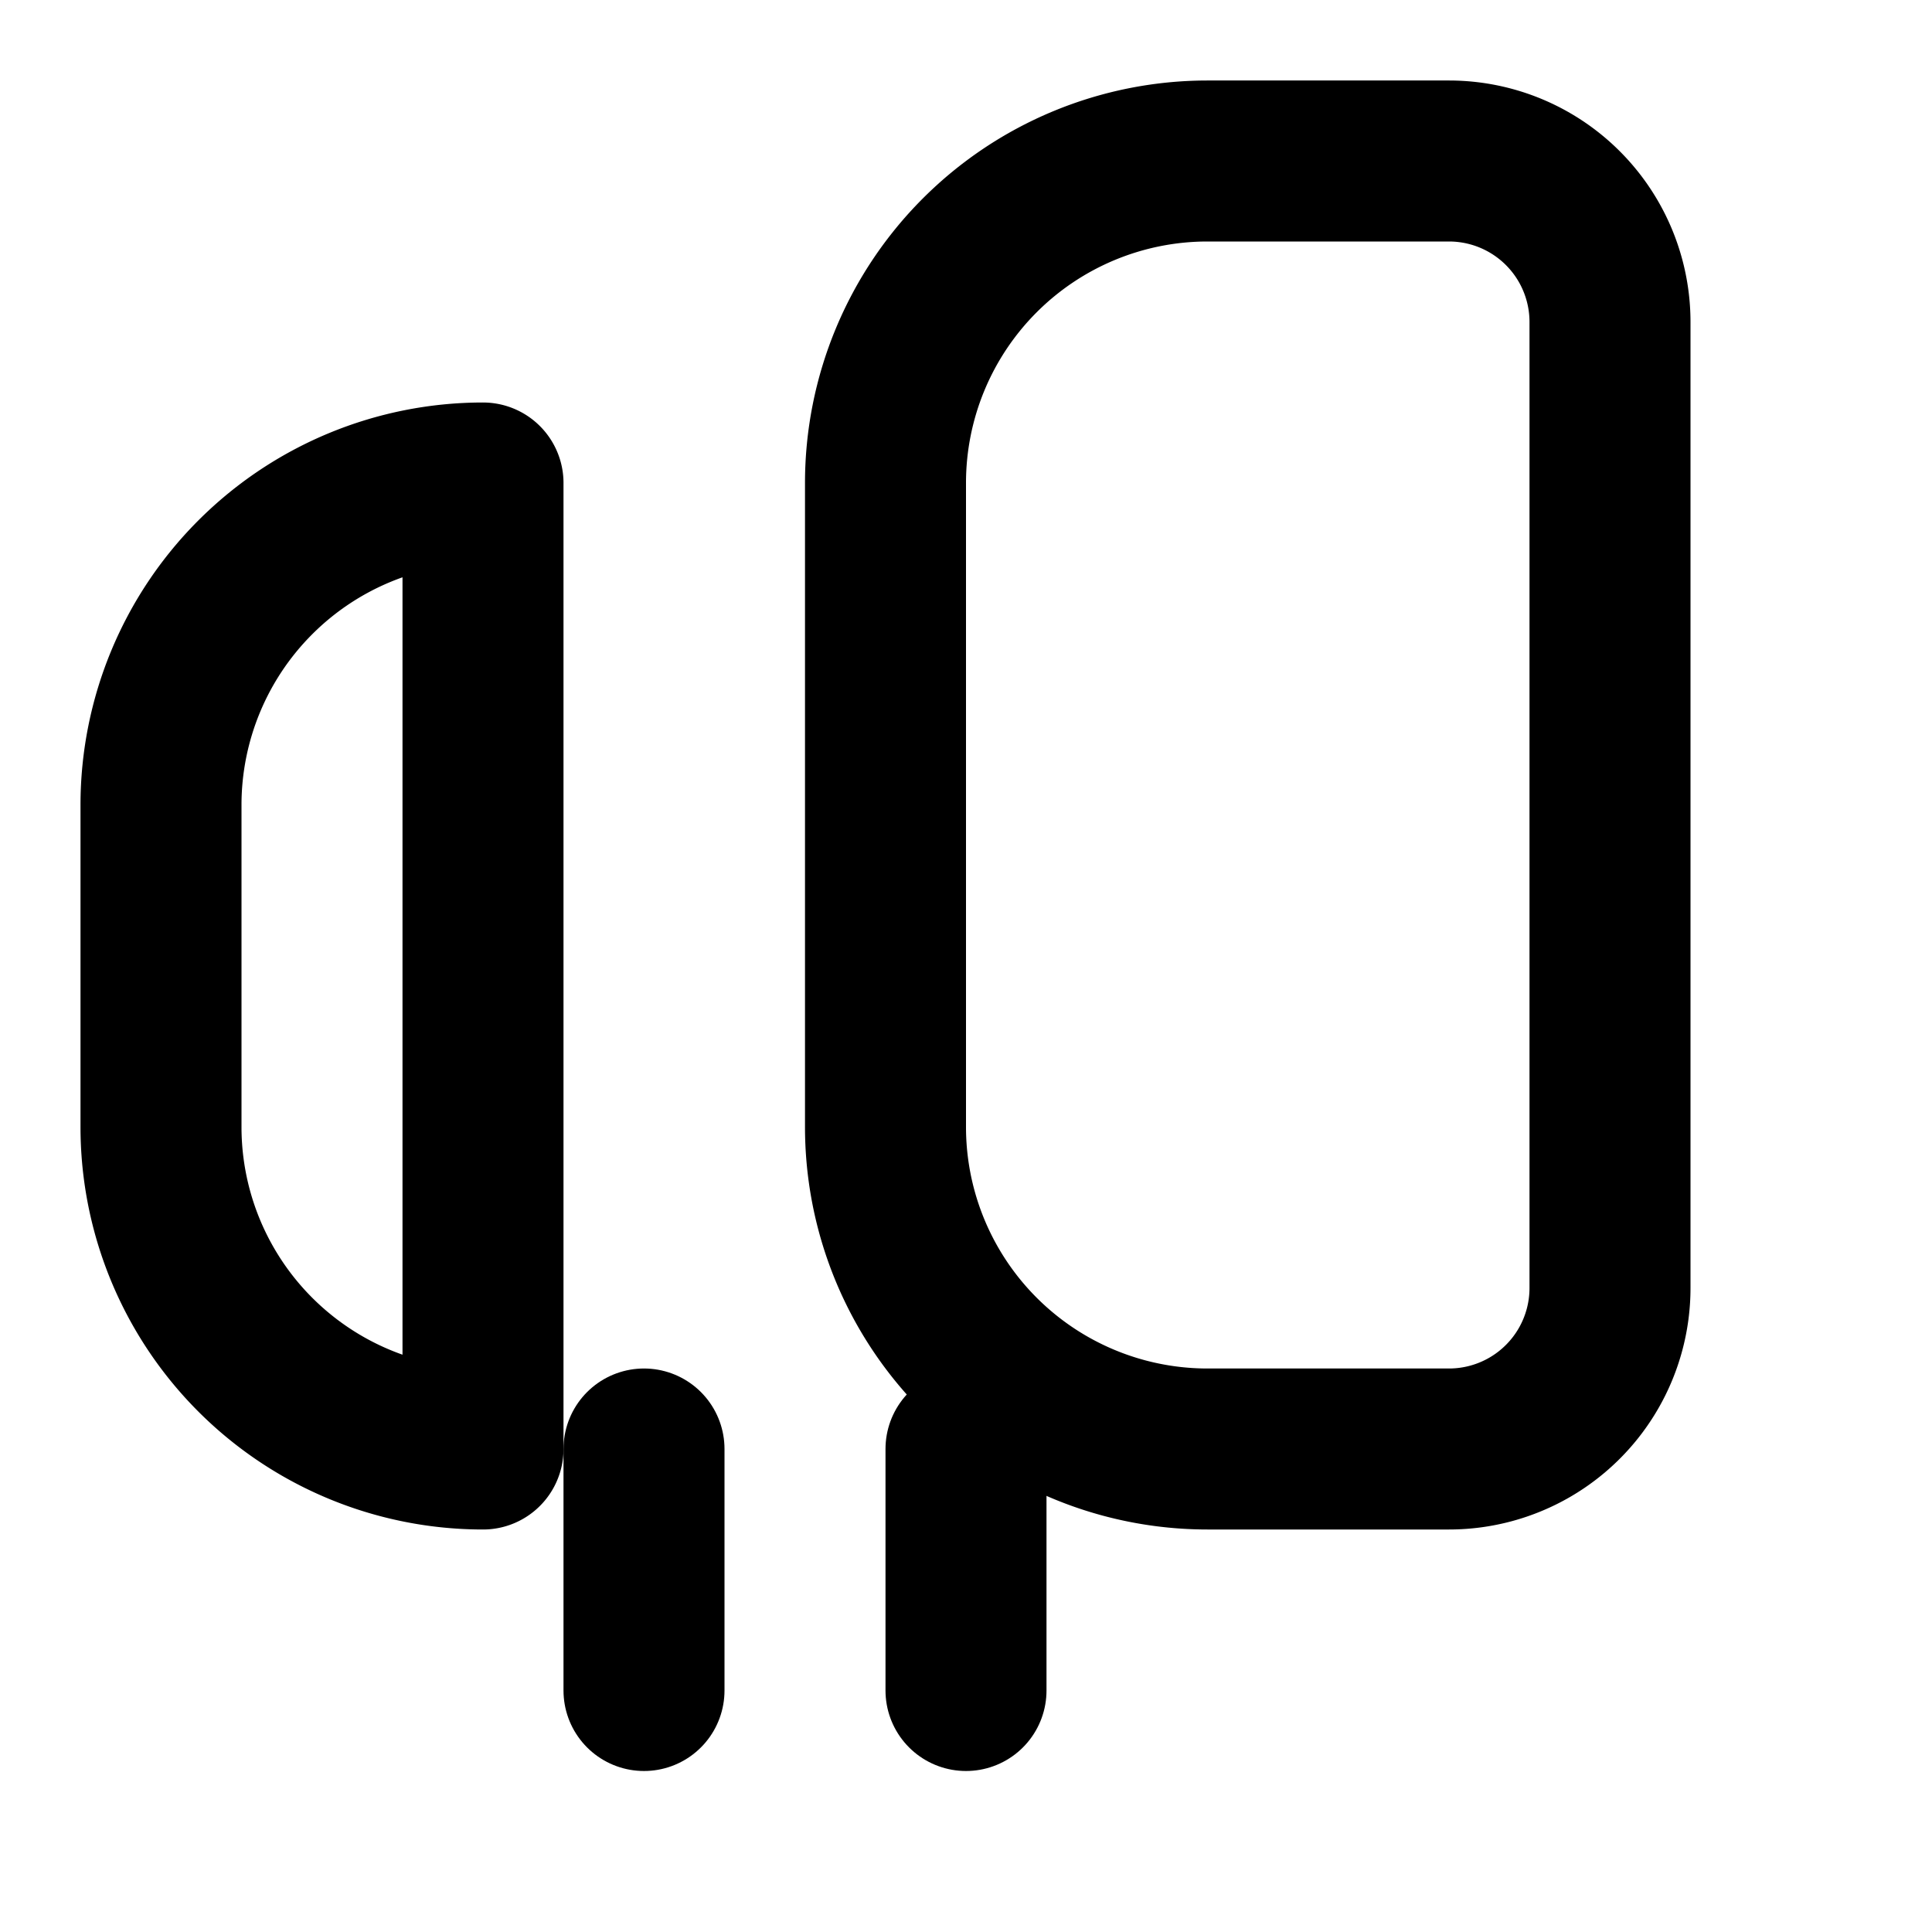
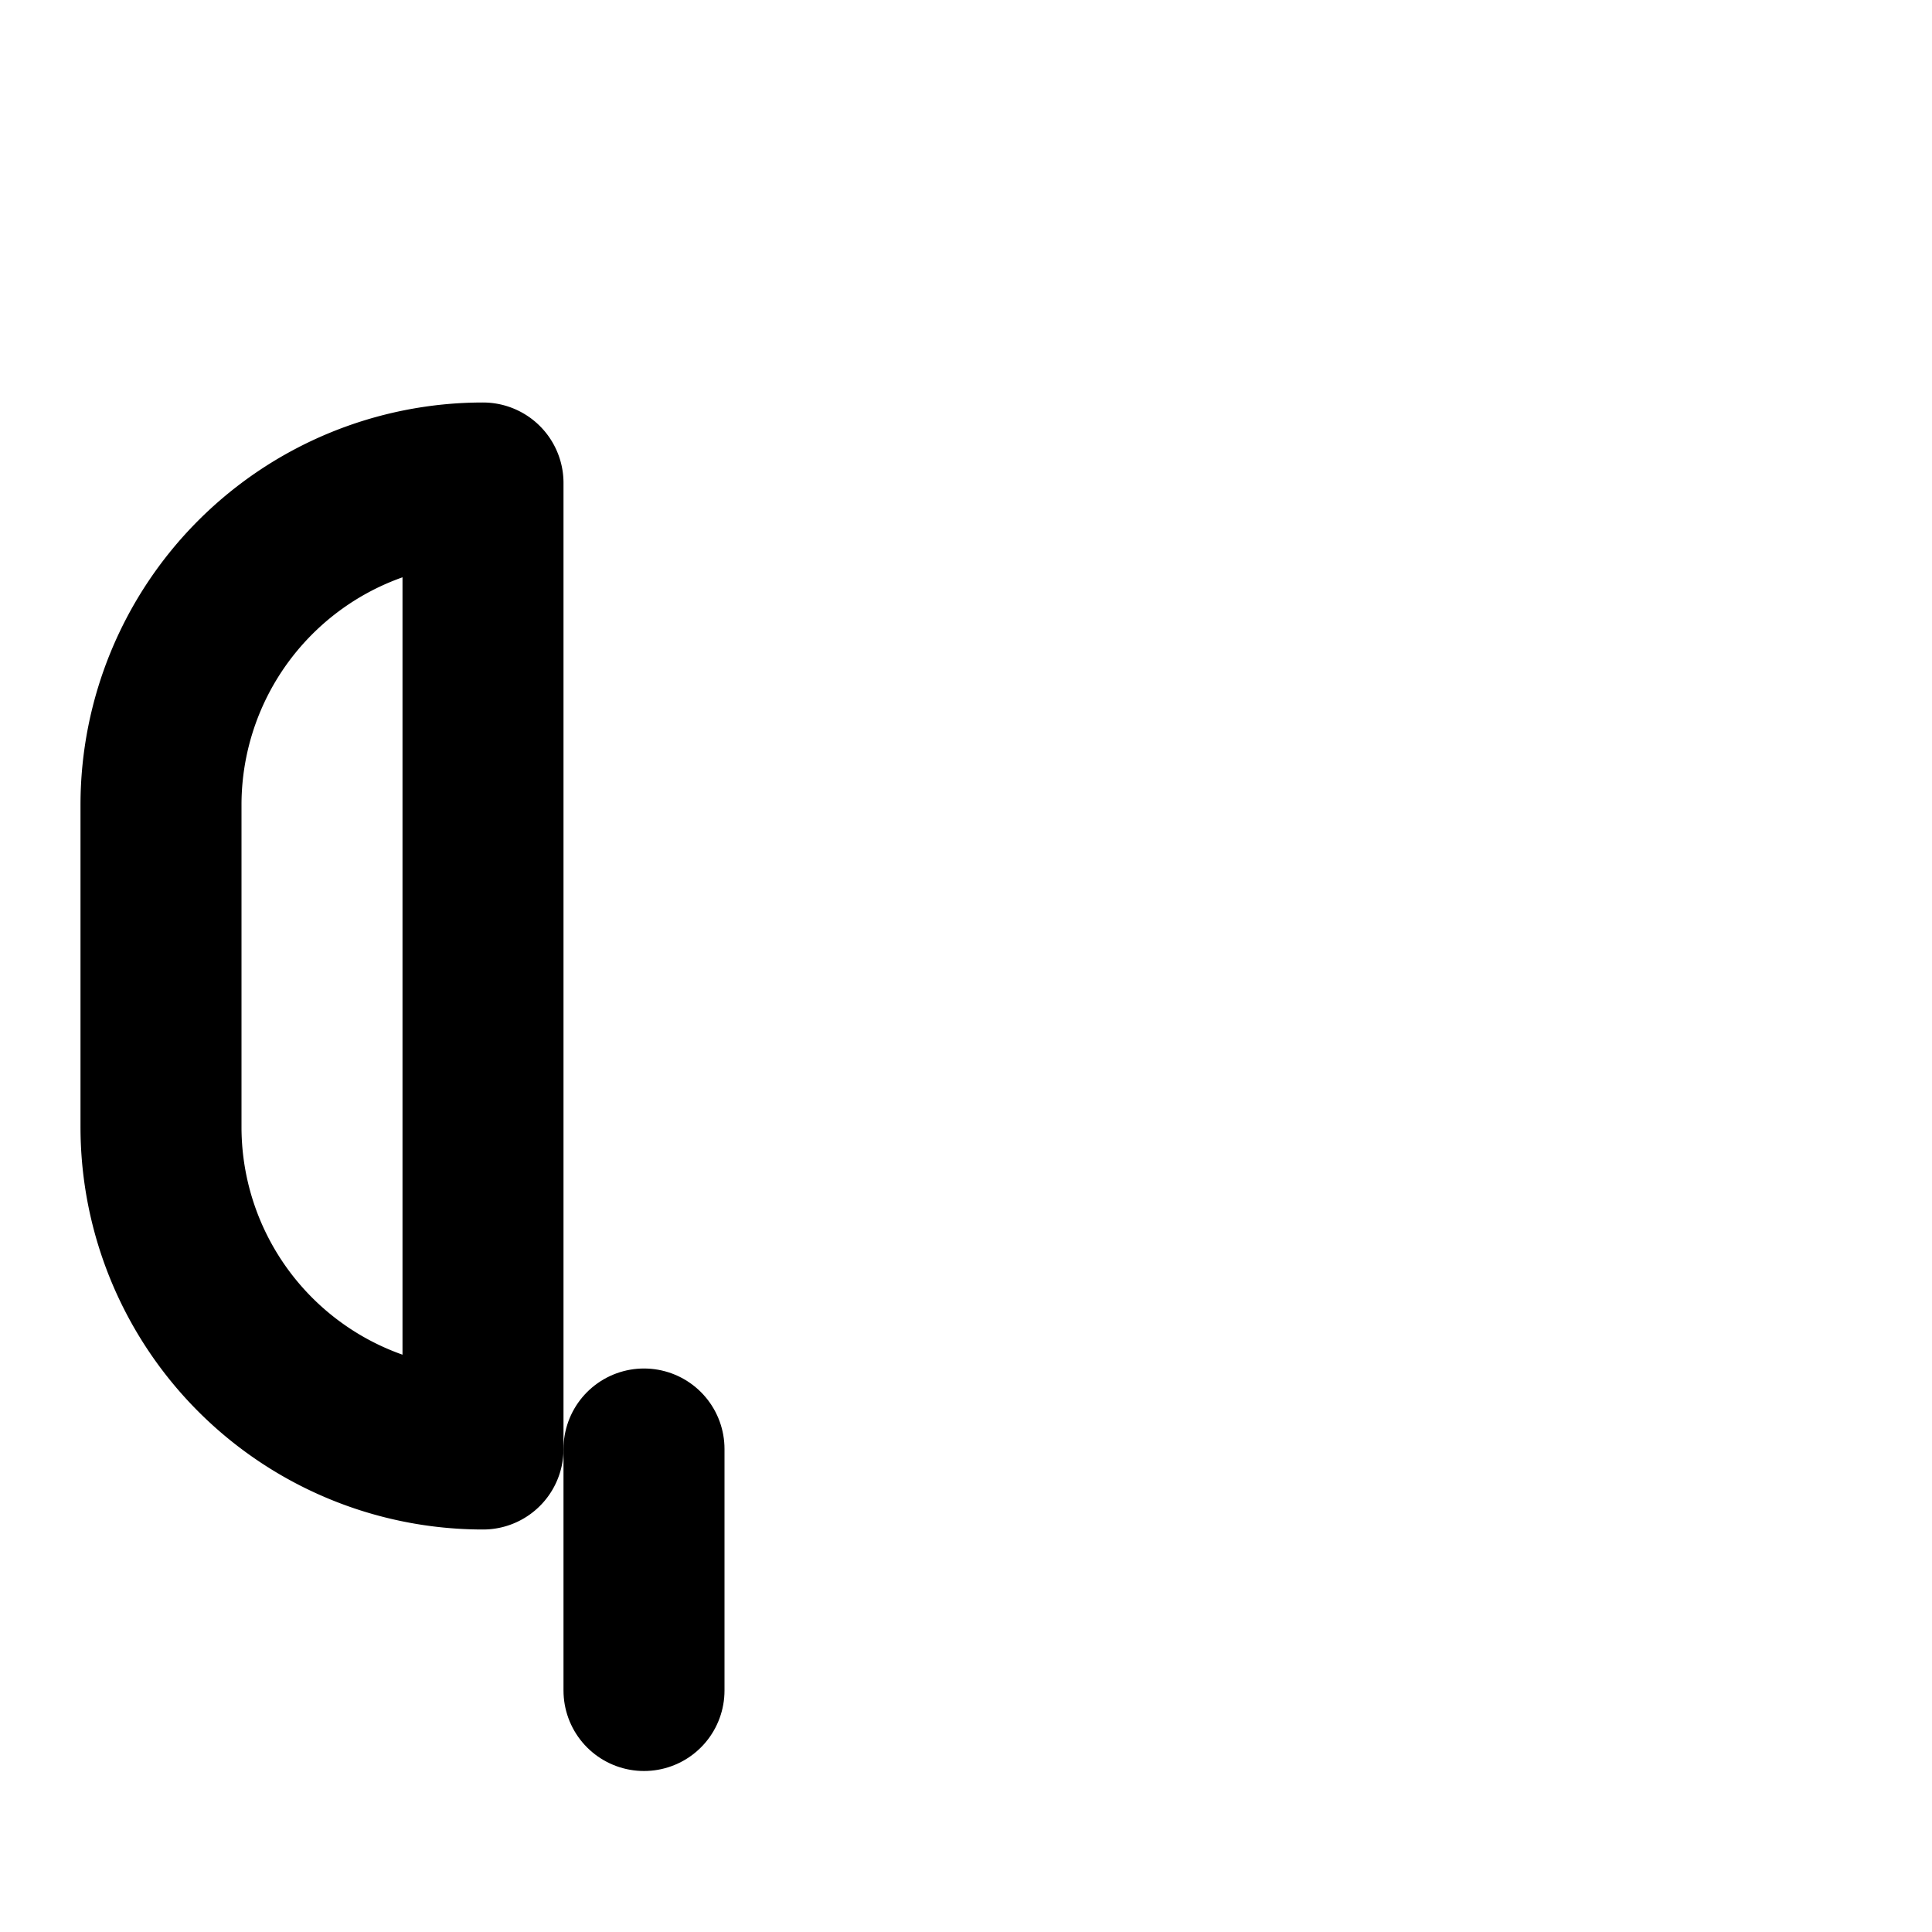
<svg xmlns="http://www.w3.org/2000/svg" width="64" height="64" viewBox="0 0 24 24" fill="none" stroke="currentColor" stroke-width="2" stroke-linecap="round" stroke-linejoin="round">
-   <path d="M18 2h-3a4 4 0 0 0-4 4v8a4 4 0 0 0 4 4h3a2 2 0 0 0 2-2V4a2 2 0 0 0-2-2Z" />
  <path d="M6 18V6a4 4 0 0 0-4 4v4a4 4 0 0 0 4 4h0" />
-   <path d="M12 18v3" />
  <path d="M8 18v3" />
</svg>